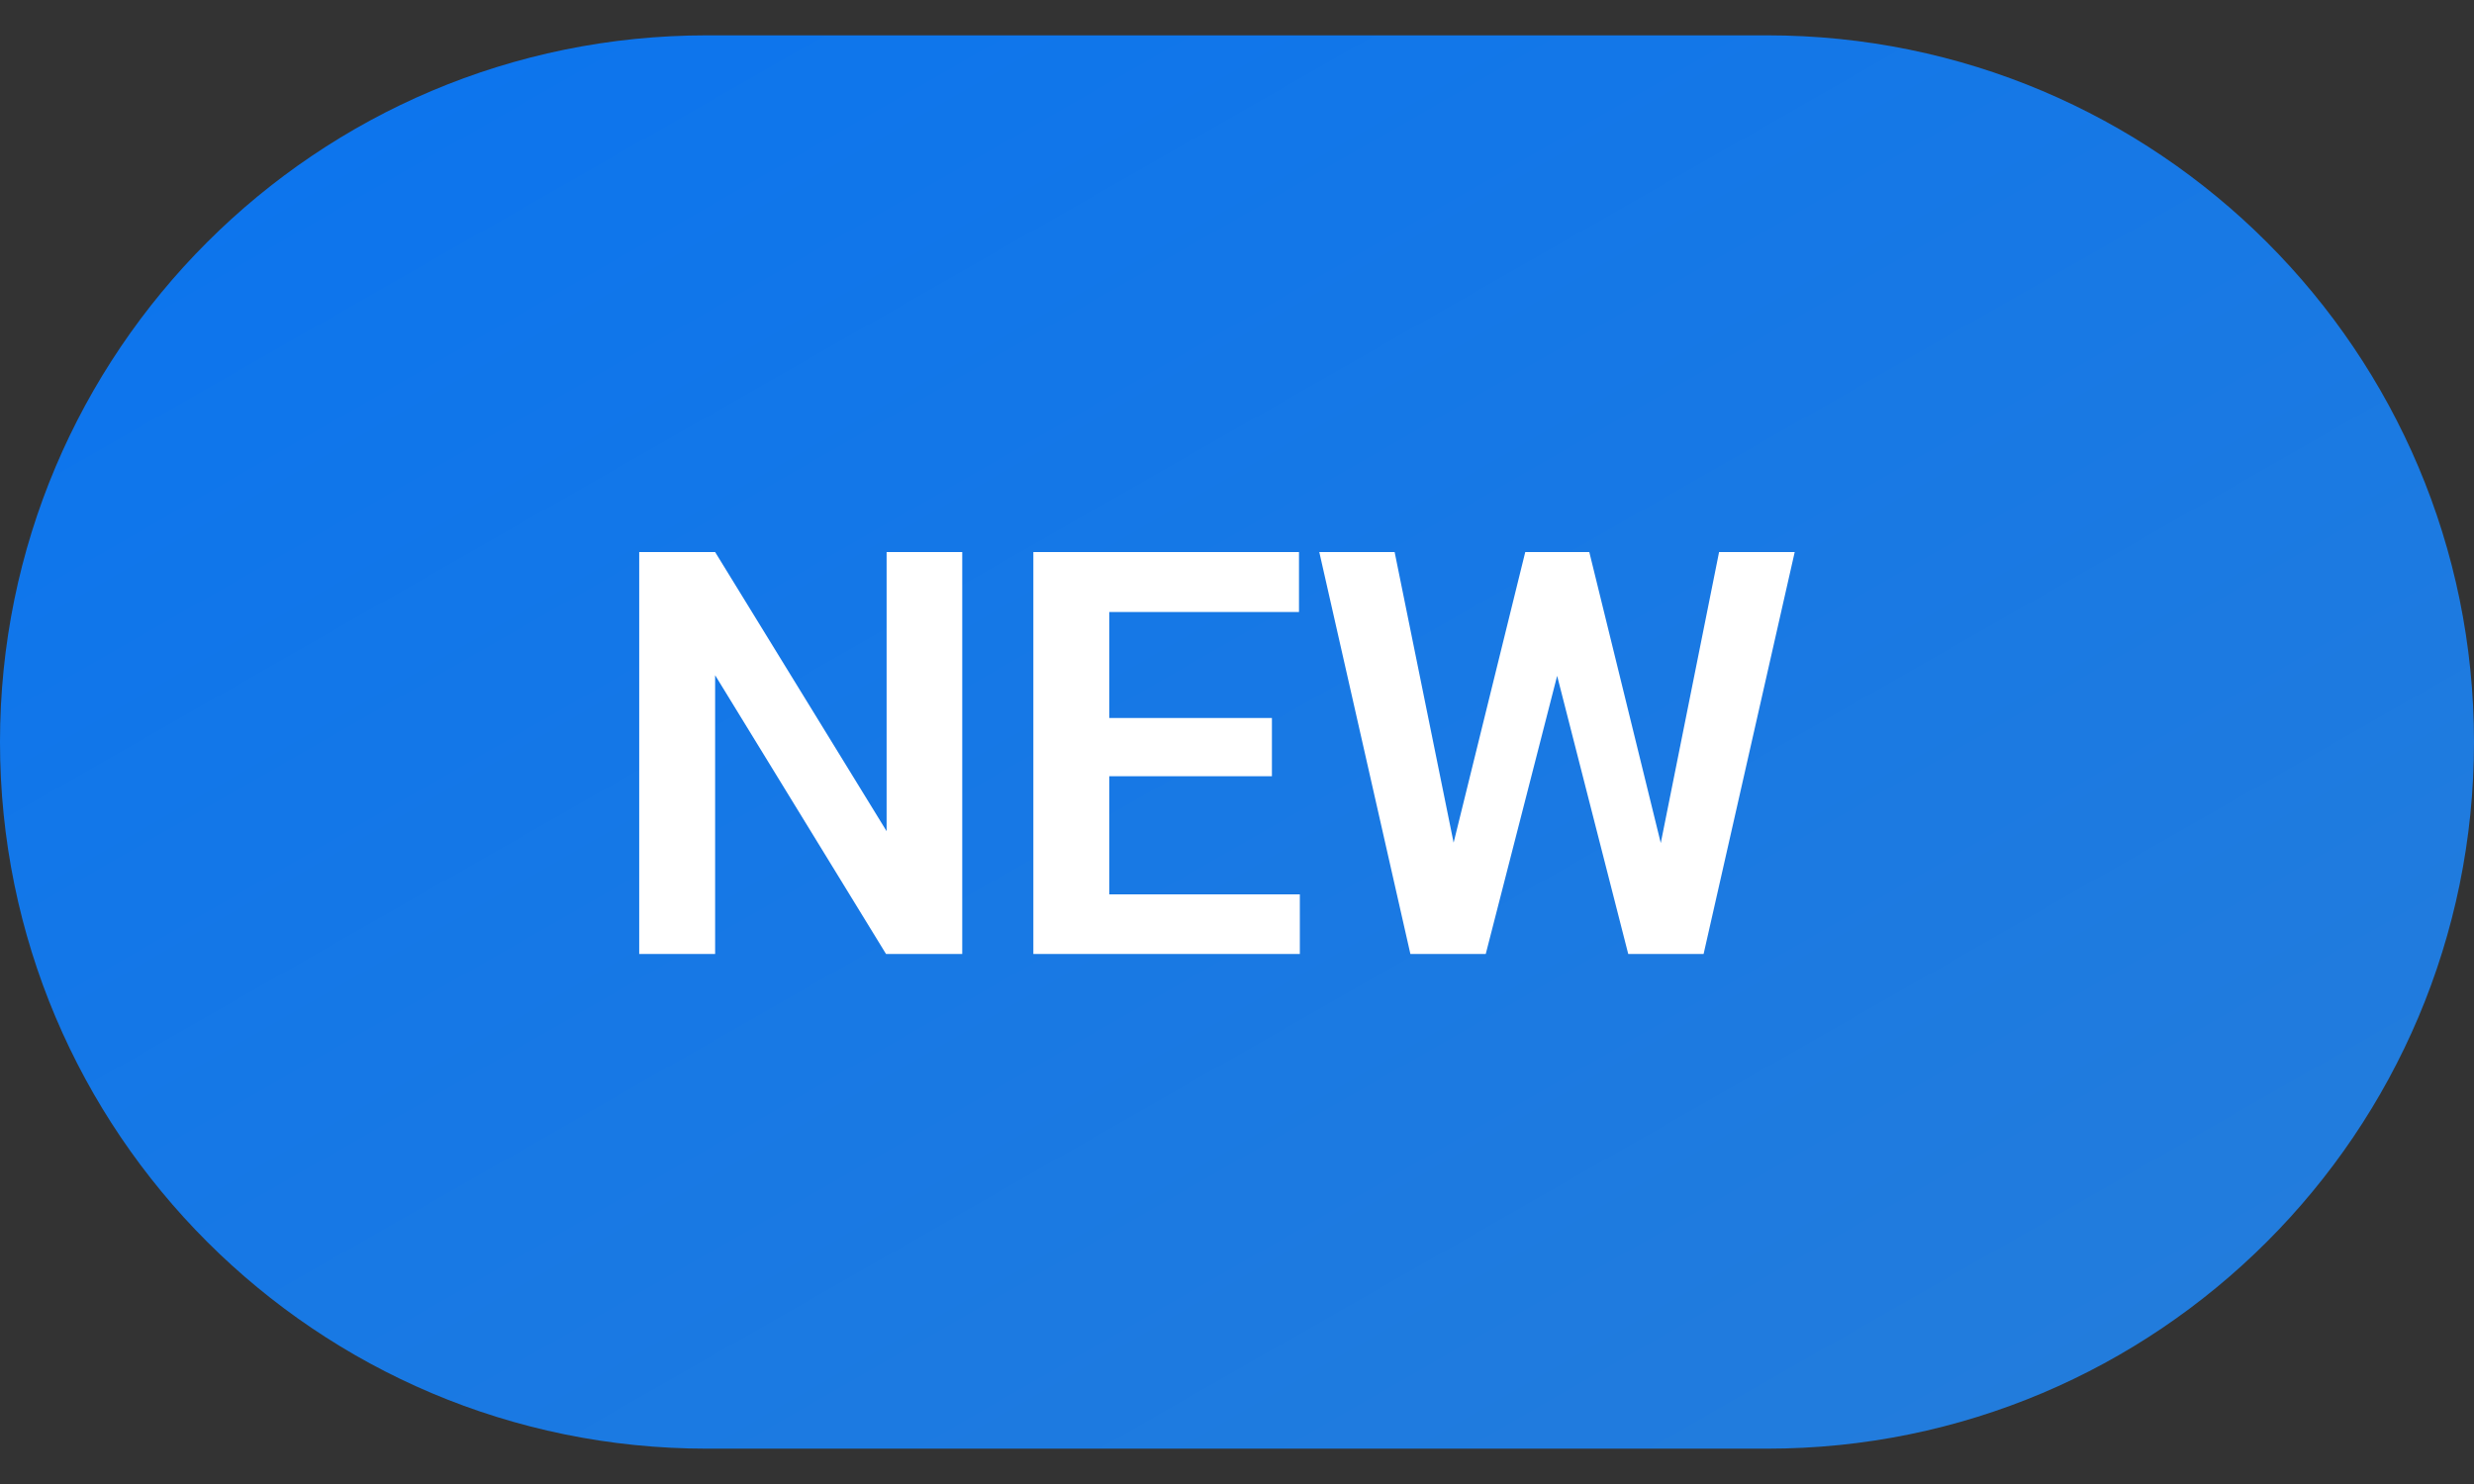
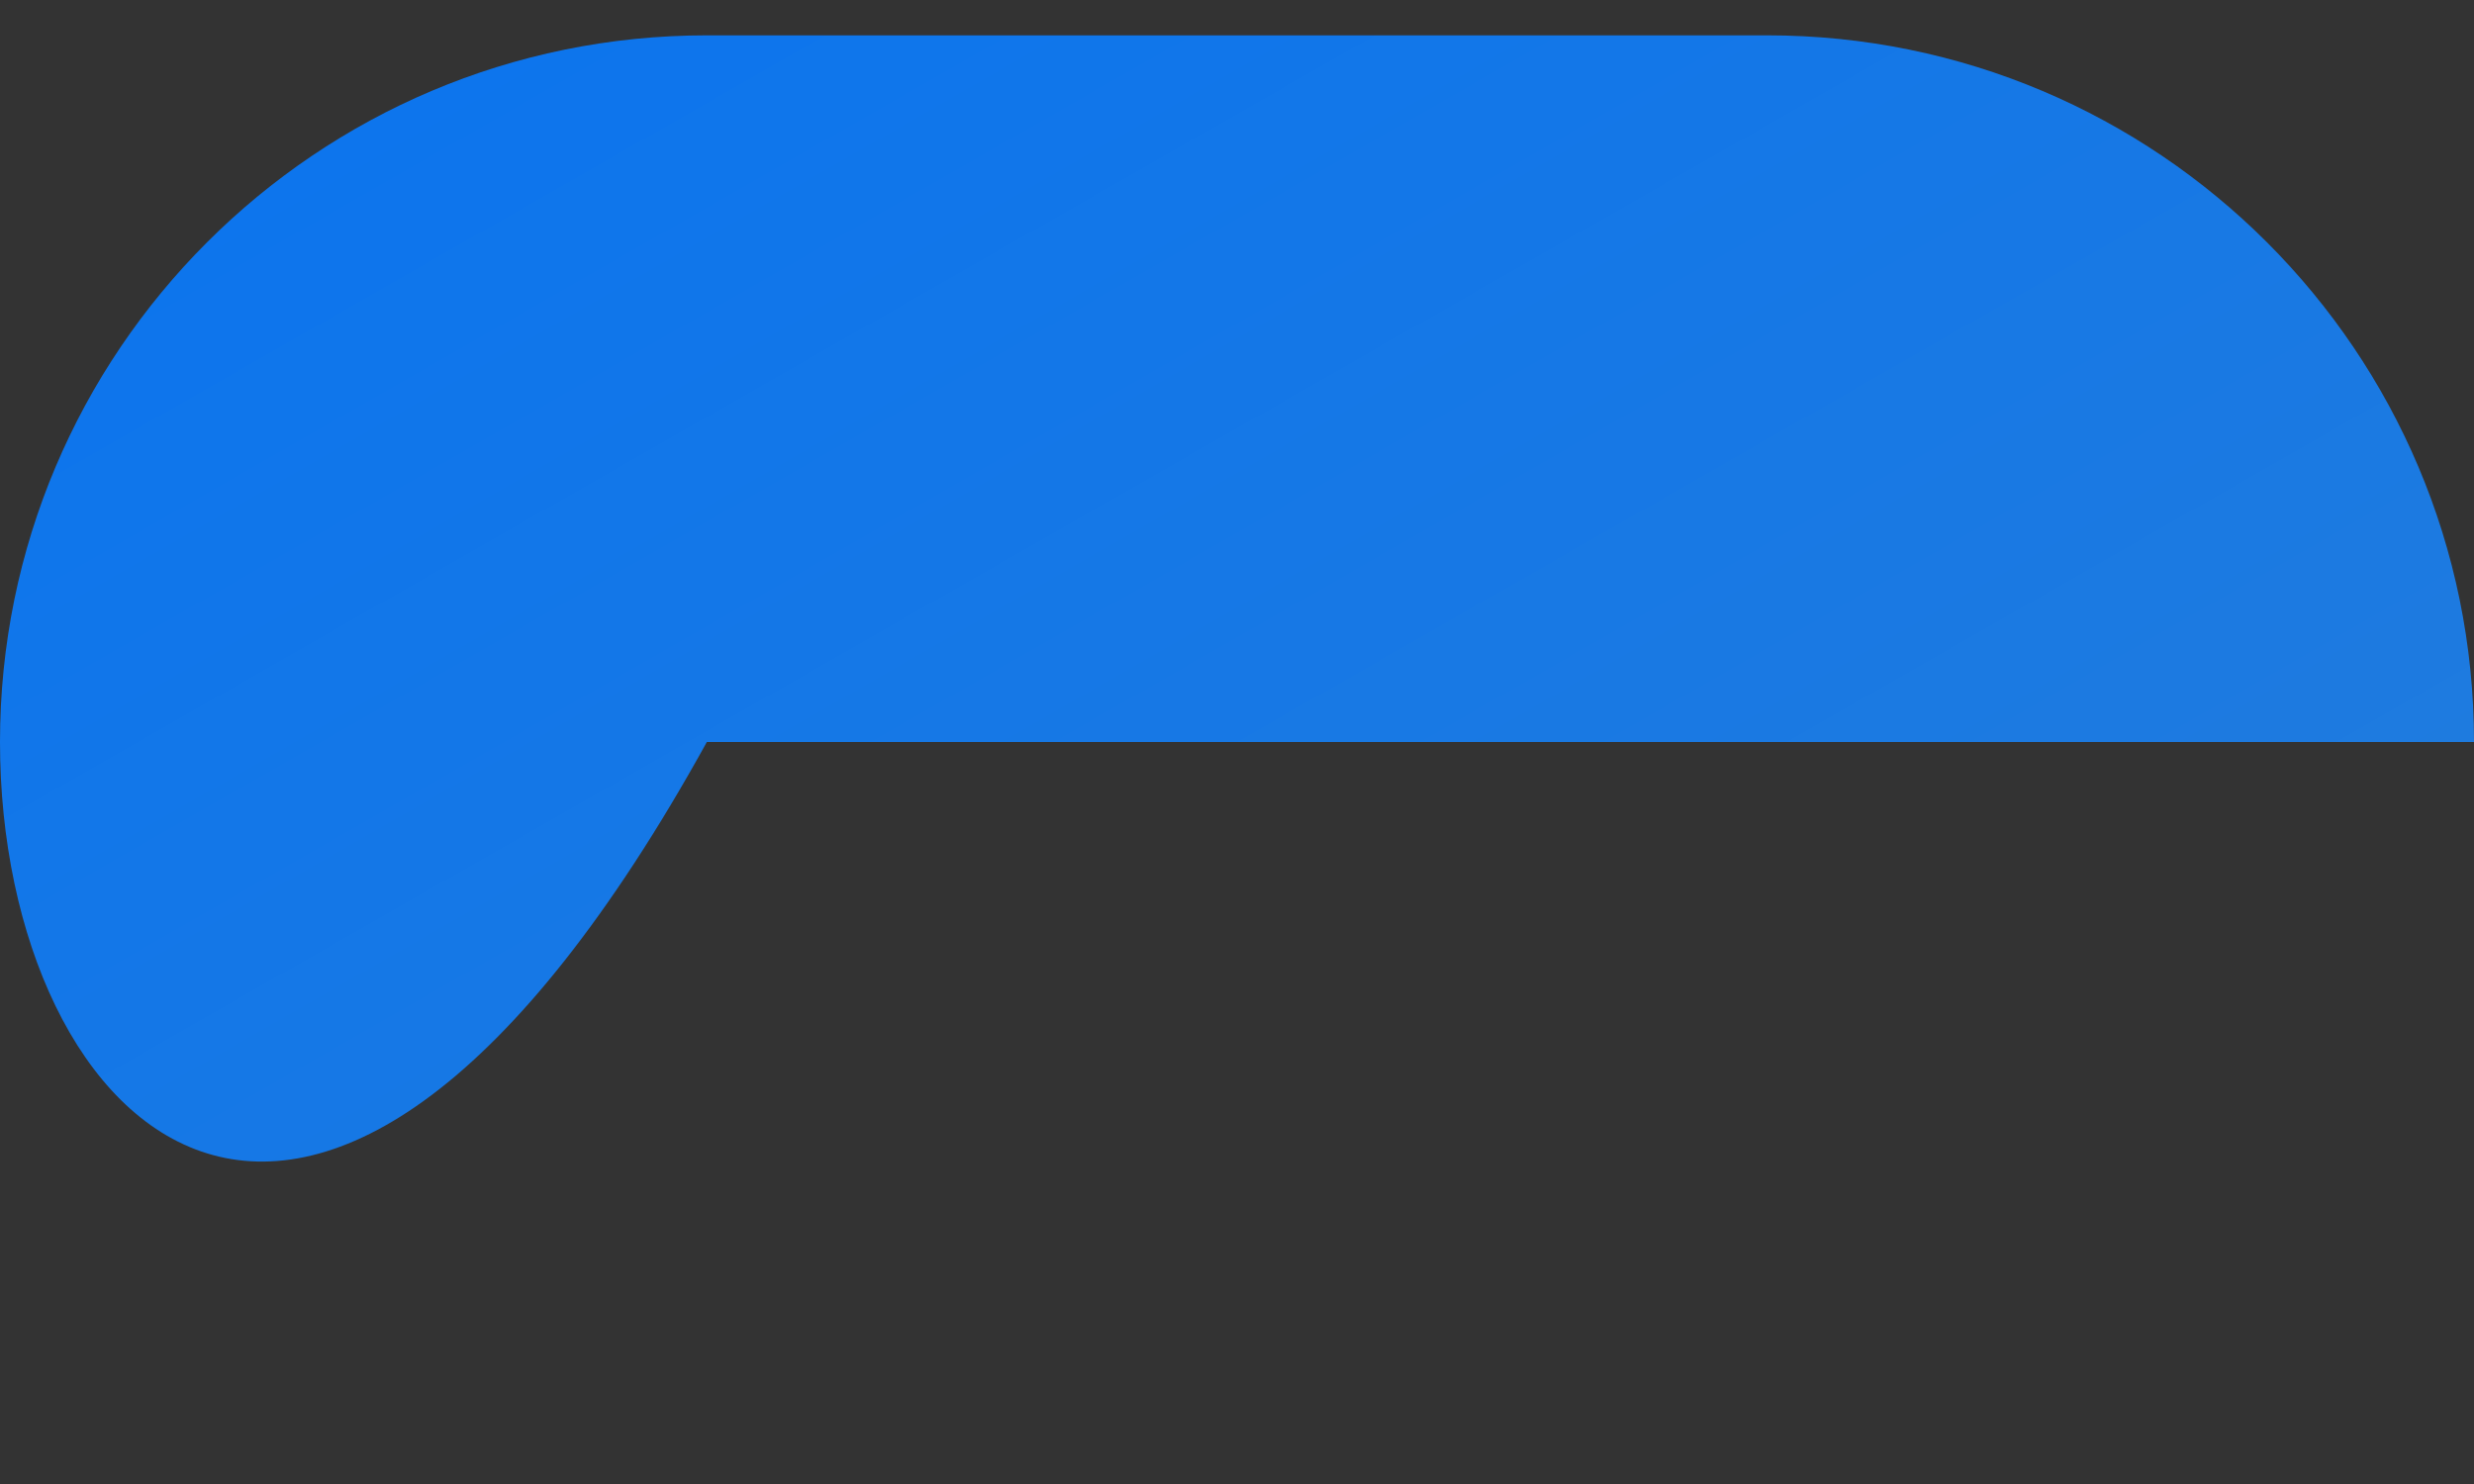
<svg xmlns="http://www.w3.org/2000/svg" width="35" height="21" viewBox="0 0 35 21" fill="none">
  <rect x="0" y="0" width="35" height="21" fill="#333333" stroke="none" />
-   <path d="M0 10.5C0 4.977 4.477 0.5 10 0.5H25C30.523 0.5 35 4.977 35 10.5C35 16.023 30.523 20.5 25 20.5H10C4.477 20.5 0 16.023 0 10.5Z" fill="url(#paint0_linear_830_24322)" />
-   <path d="M13.613 7.812V13.5H12.535L10.117 9.555V13.5H9.043V7.812H10.117L12.543 11.762V7.812H13.613ZM18.389 12.656V13.5H15.365V12.656H18.389ZM15.693 7.812V13.5H14.619V7.812H15.693ZM17.994 10.16V10.984H15.365V10.16H17.994ZM18.377 7.812V8.66H15.365V7.812H18.377ZM20.445 12.41L21.578 7.812H22.191L22.23 8.781L21.019 13.5H20.371L20.445 12.41ZM19.73 7.812L20.66 12.395V13.5H19.953L18.664 7.812H19.73ZM23.406 12.375L24.32 7.812H25.39L24.101 13.5H23.394L23.406 12.375ZM22.484 7.812L23.617 12.426L23.683 13.5H23.035L21.828 8.777L21.875 7.812H22.484Z" fill="white" />
+   <path d="M0 10.5C0 4.977 4.477 0.5 10 0.5H25C30.523 0.5 35 4.977 35 10.5H10C4.477 20.5 0 16.023 0 10.5Z" fill="url(#paint0_linear_830_24322)" />
  <defs>
    <linearGradient id="paint0_linear_830_24322" x1="0" y1="0.5" x2="17.231" y2="30.654" gradientUnits="userSpaceOnUse">
      <stop stop-color="#0A74EF" />
      <stop offset="1" stop-color="#257DDA" />
    </linearGradient>
  </defs>
</svg>